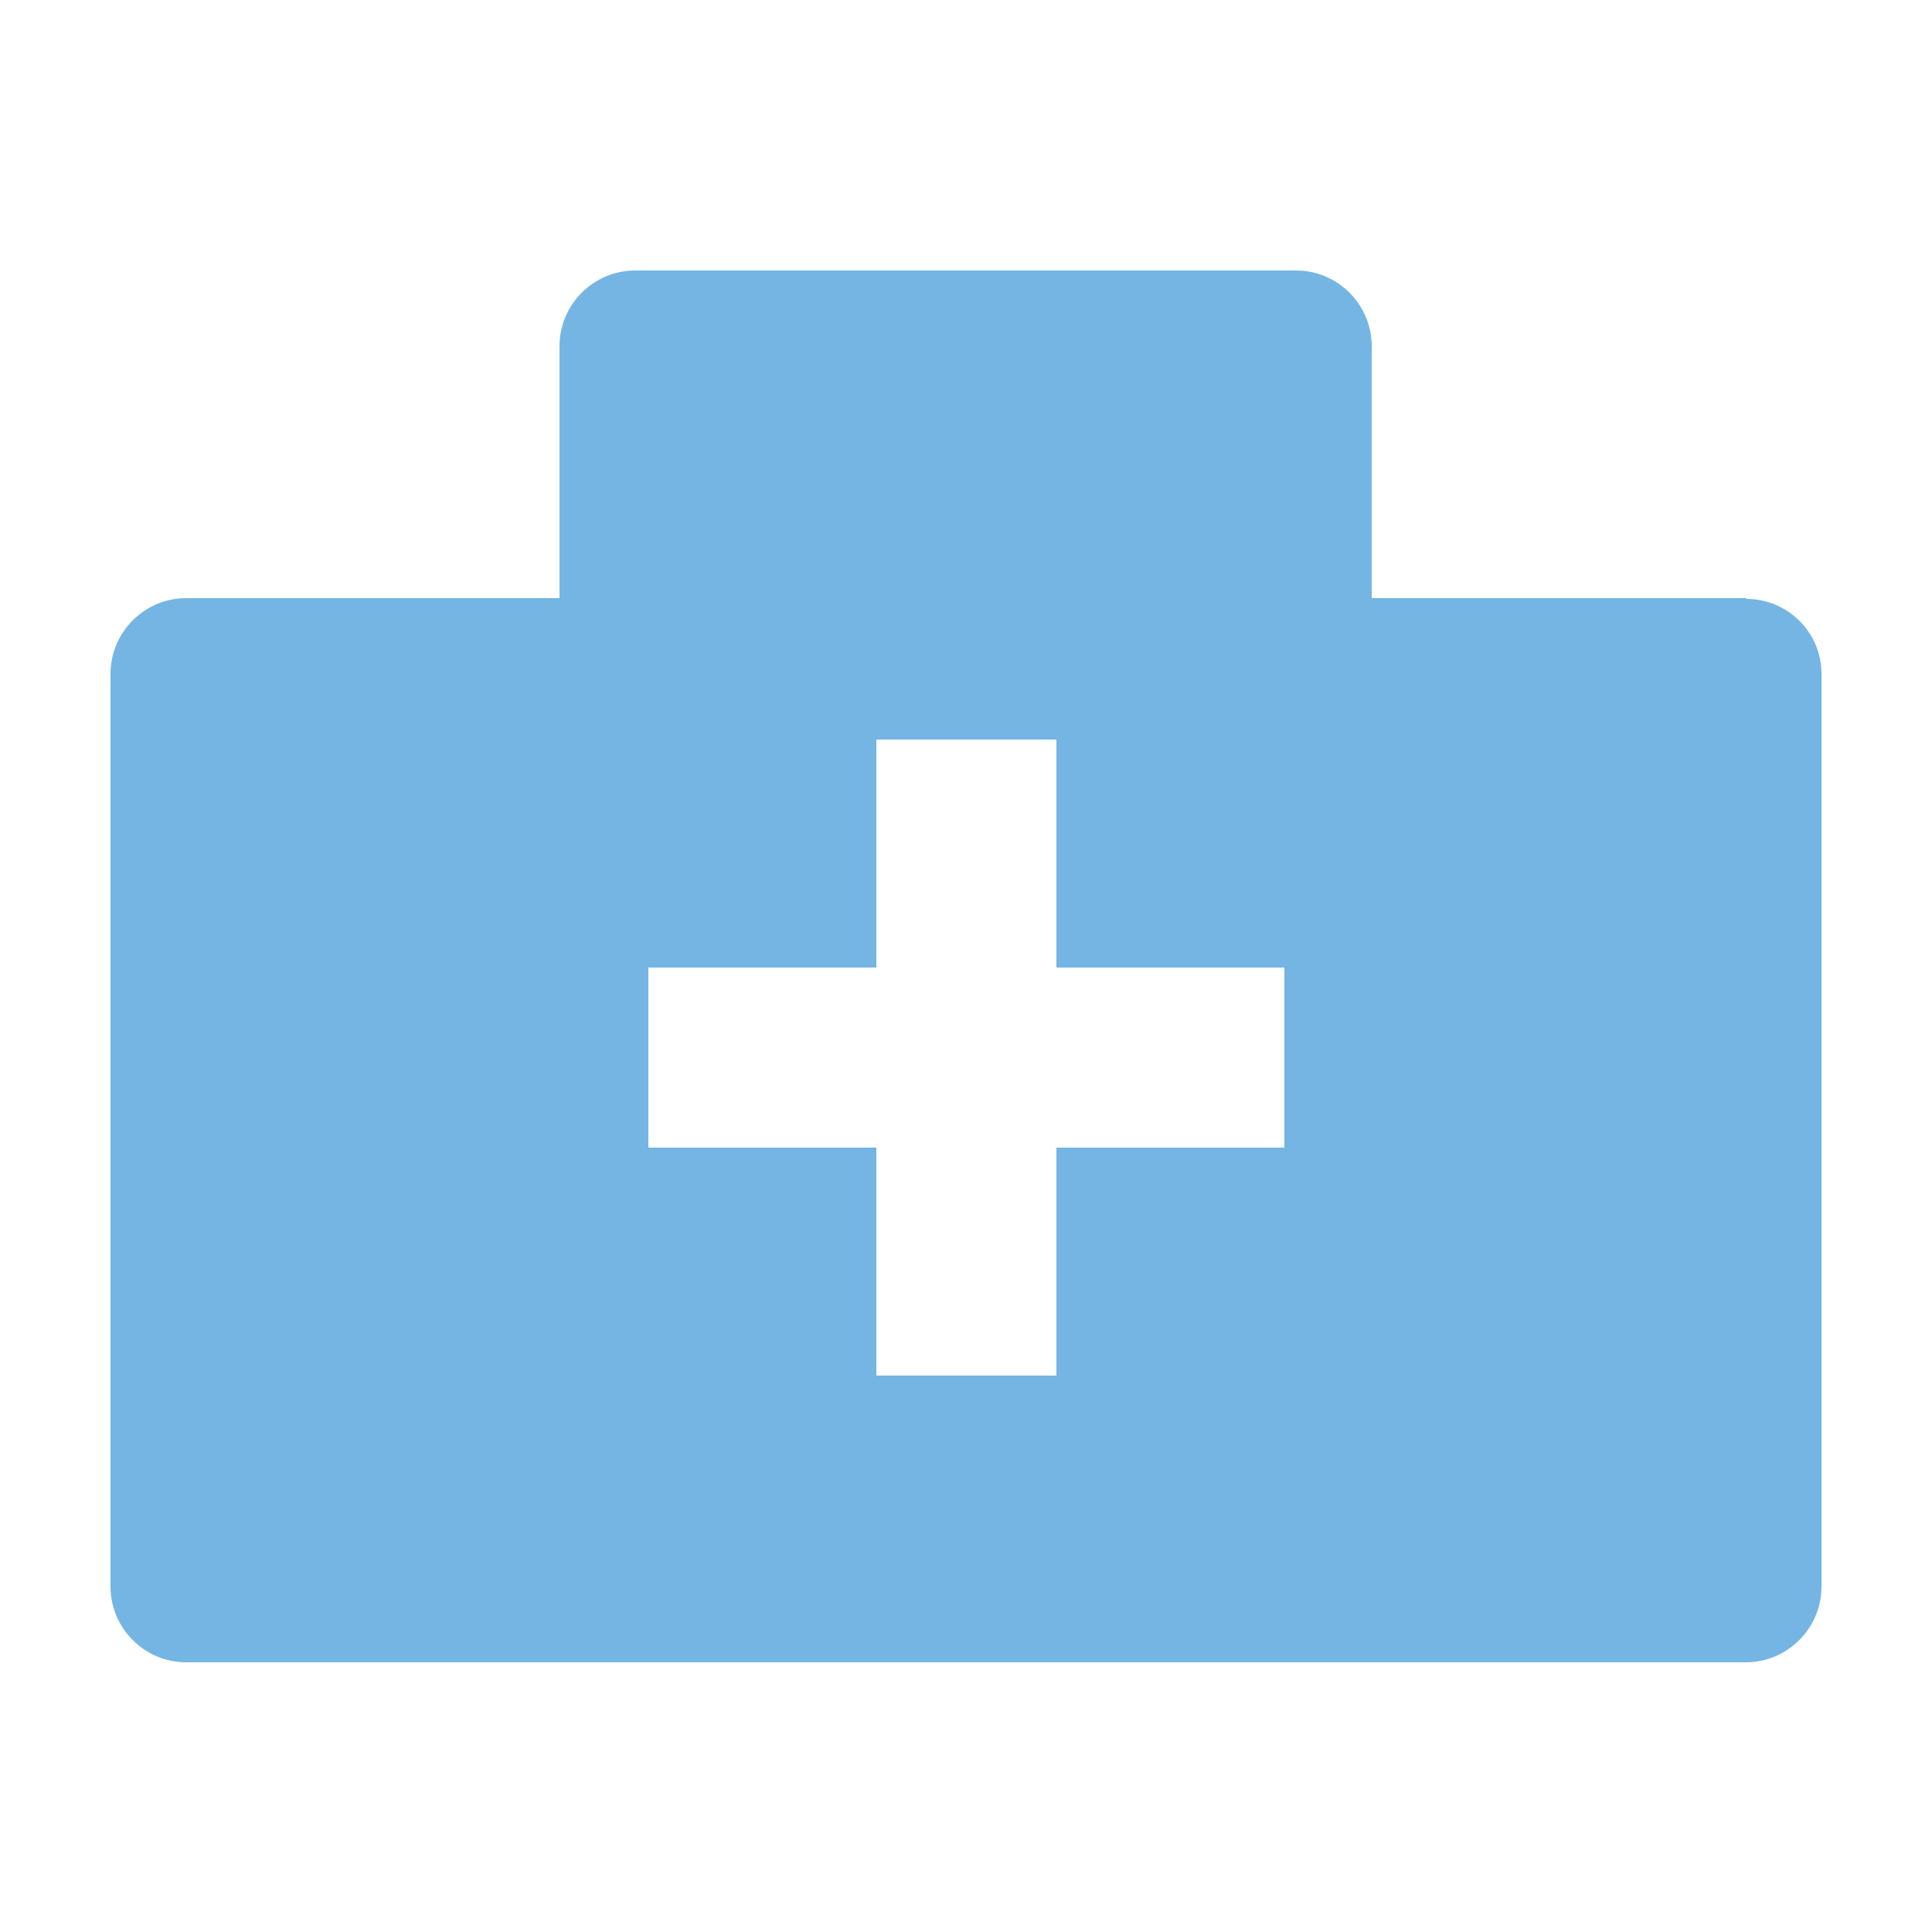
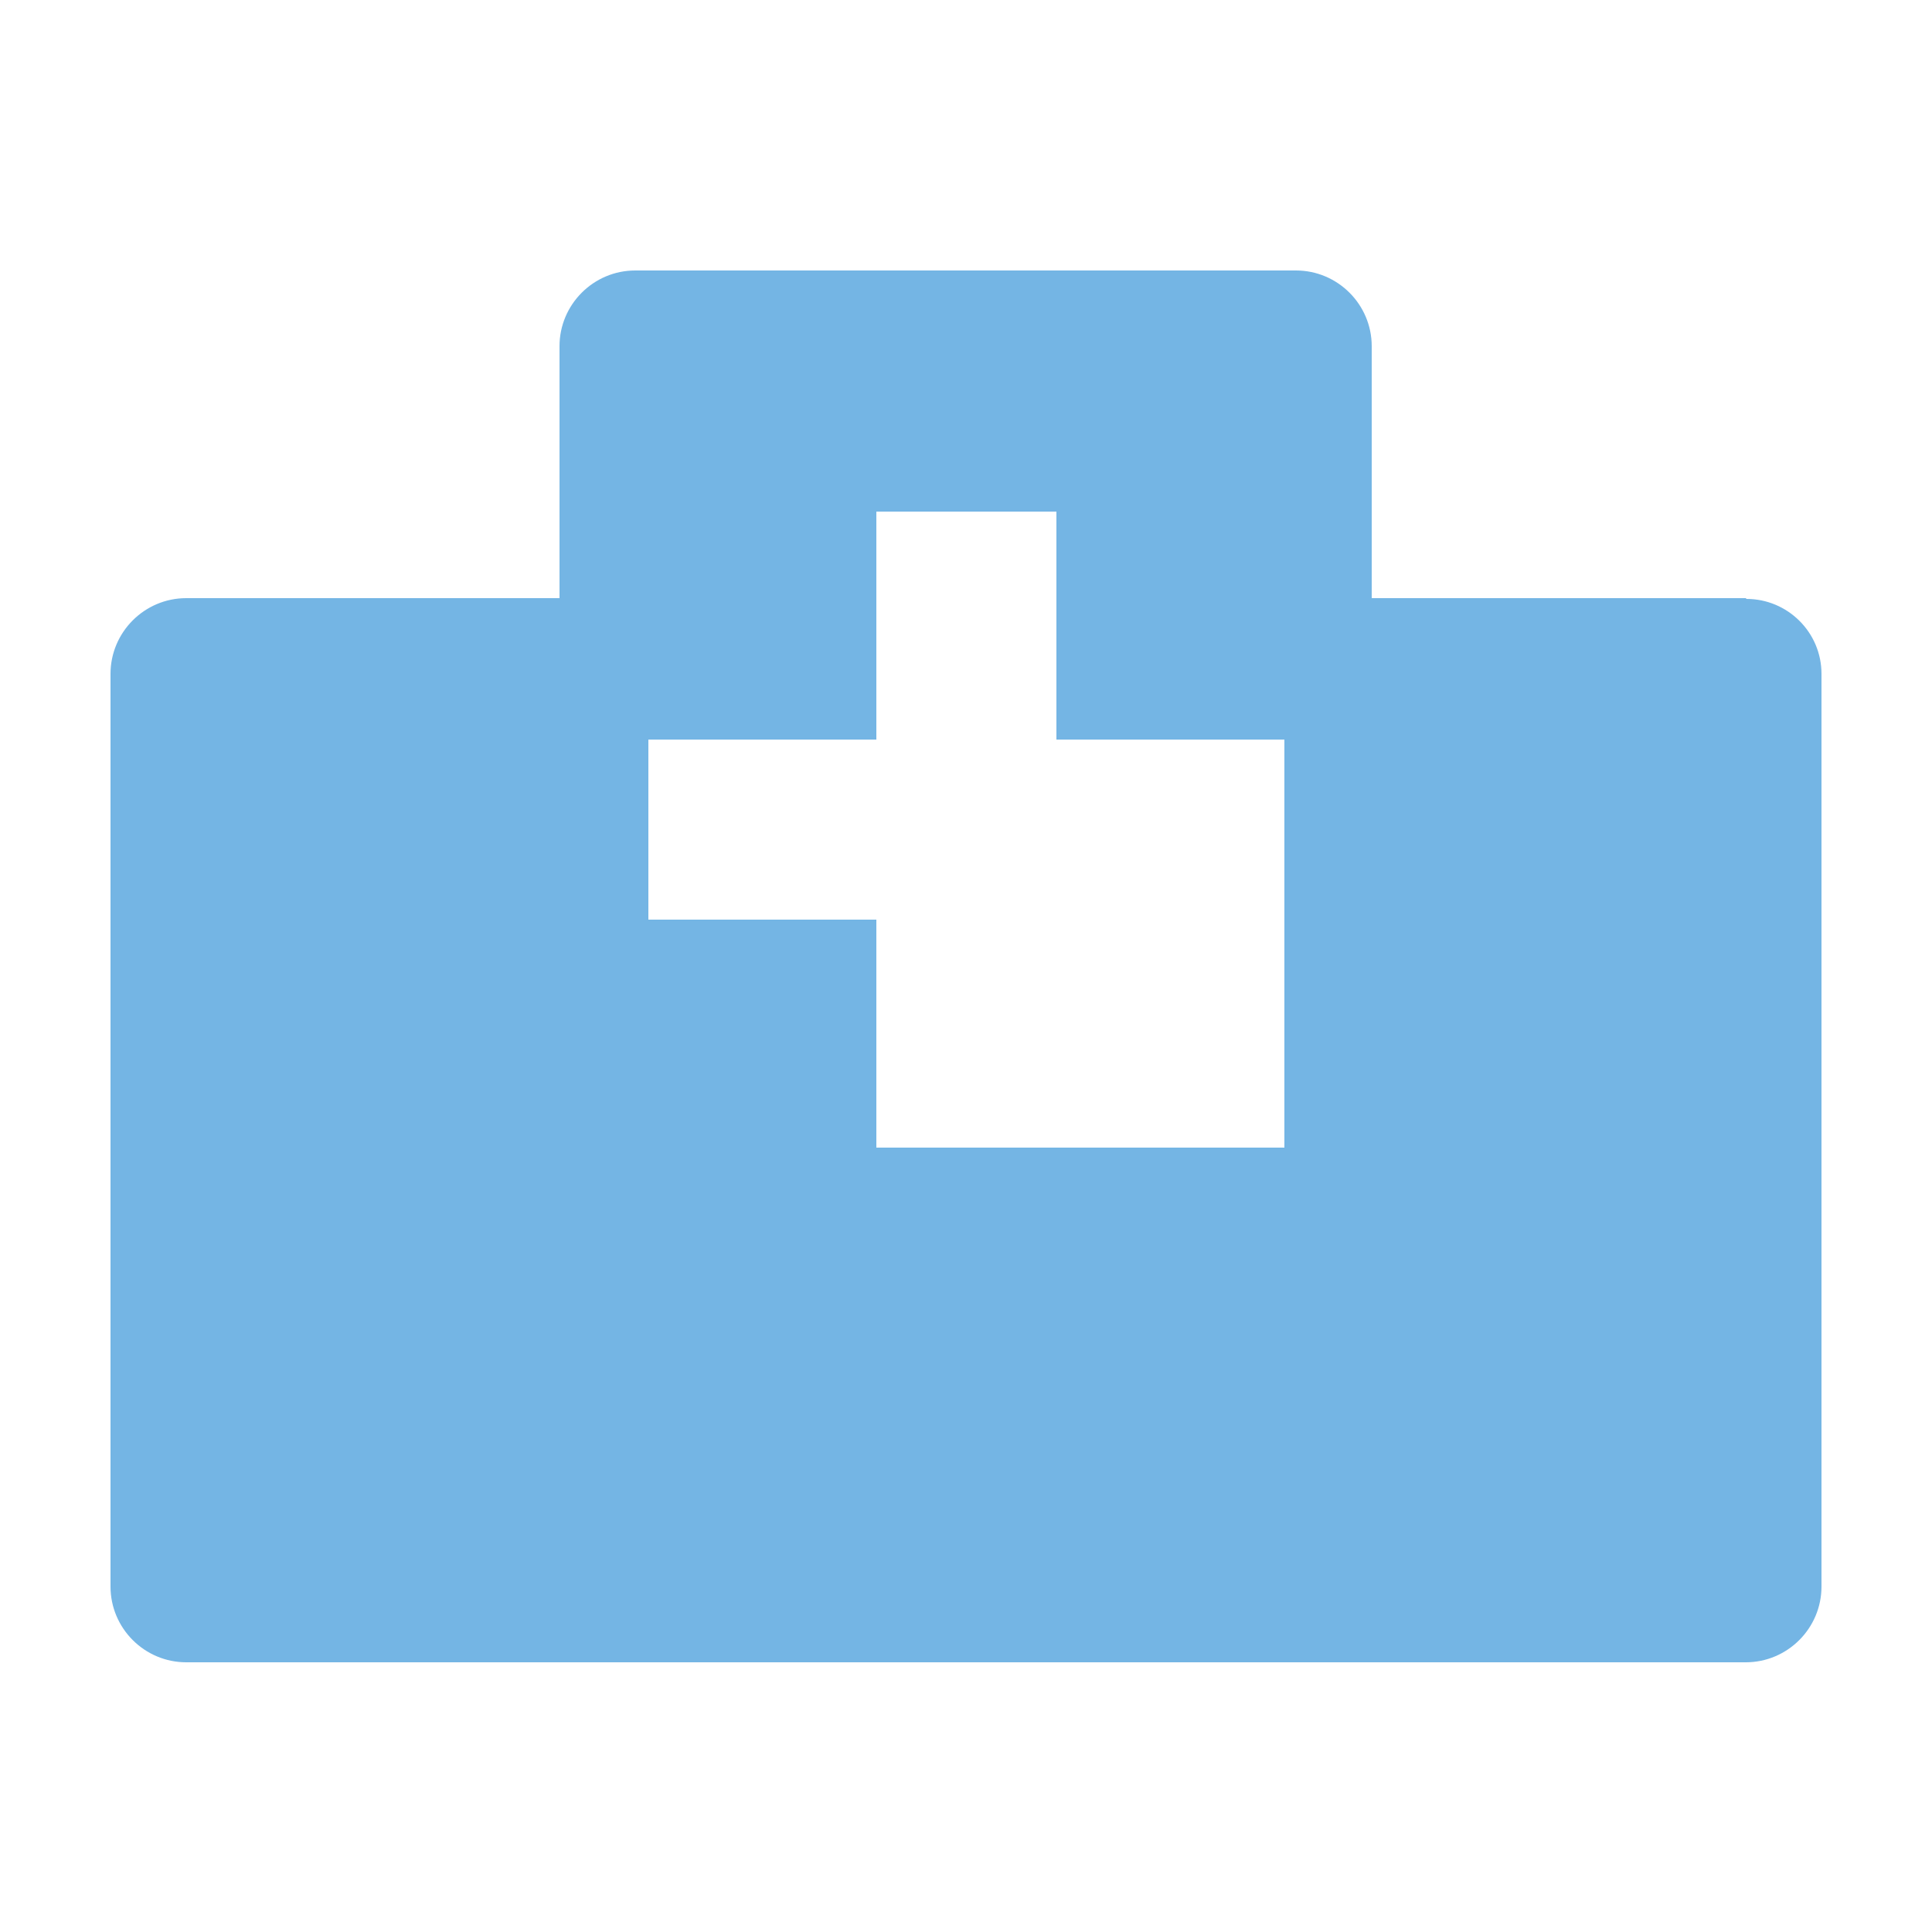
<svg xmlns="http://www.w3.org/2000/svg" id="_レイヤー_2" width="25" height="25" viewBox="0 0 25 25">
  <defs>
    <style>.cls-1{fill:none;}.cls-1,.cls-2{stroke-width:0px;}.cls-2{fill:#74b5e4;}</style>
  </defs>
  <g id="_レイヤー_1-2">
-     <path class="cls-2" d="M22.59,7.74h-4.84v-3.26c0-.54-.44-.98-.98-.98h-8.55c-.54,0-.98.44-.98.98v3.26H2.41c-.54,0-.98.44-.98.98v11.81c0,.54.44.98.98.98h20.18c.54,0,.98-.44.98-.98v-11.81c0-.54-.44-.97-.97-.97ZM16.62,14.85h-2.95v2.95h-2.33v-2.95h-2.95v-2.33h2.95v-2.95h2.33v2.95h2.95v2.33Z" />
-     <rect class="cls-1" width="25" height="25" />
+     <path class="cls-2" d="M22.59,7.74h-4.84v-3.26c0-.54-.44-.98-.98-.98h-8.55c-.54,0-.98.44-.98.98v3.26H2.41c-.54,0-.98.44-.98.98v11.81c0,.54.44.98.98.98h20.18c.54,0,.98-.44.98-.98v-11.81c0-.54-.44-.97-.97-.97ZM16.62,14.85h-2.95h-2.33v-2.95h-2.95v-2.33h2.95v-2.95h2.33v2.95h2.95v2.33Z" />
  </g>
</svg>